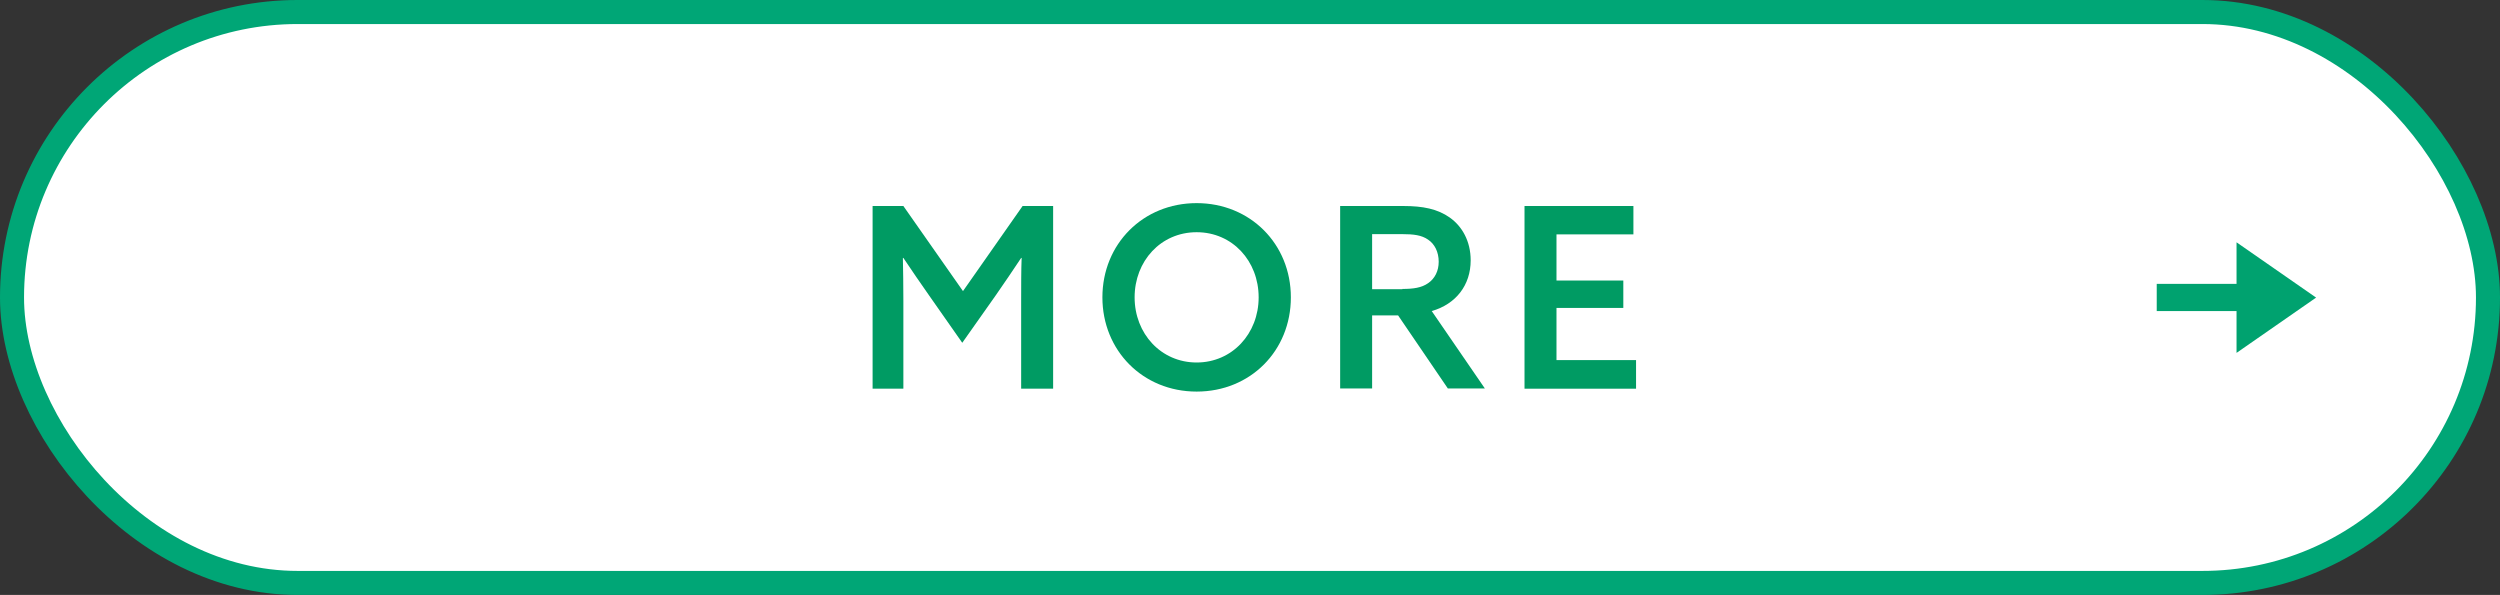
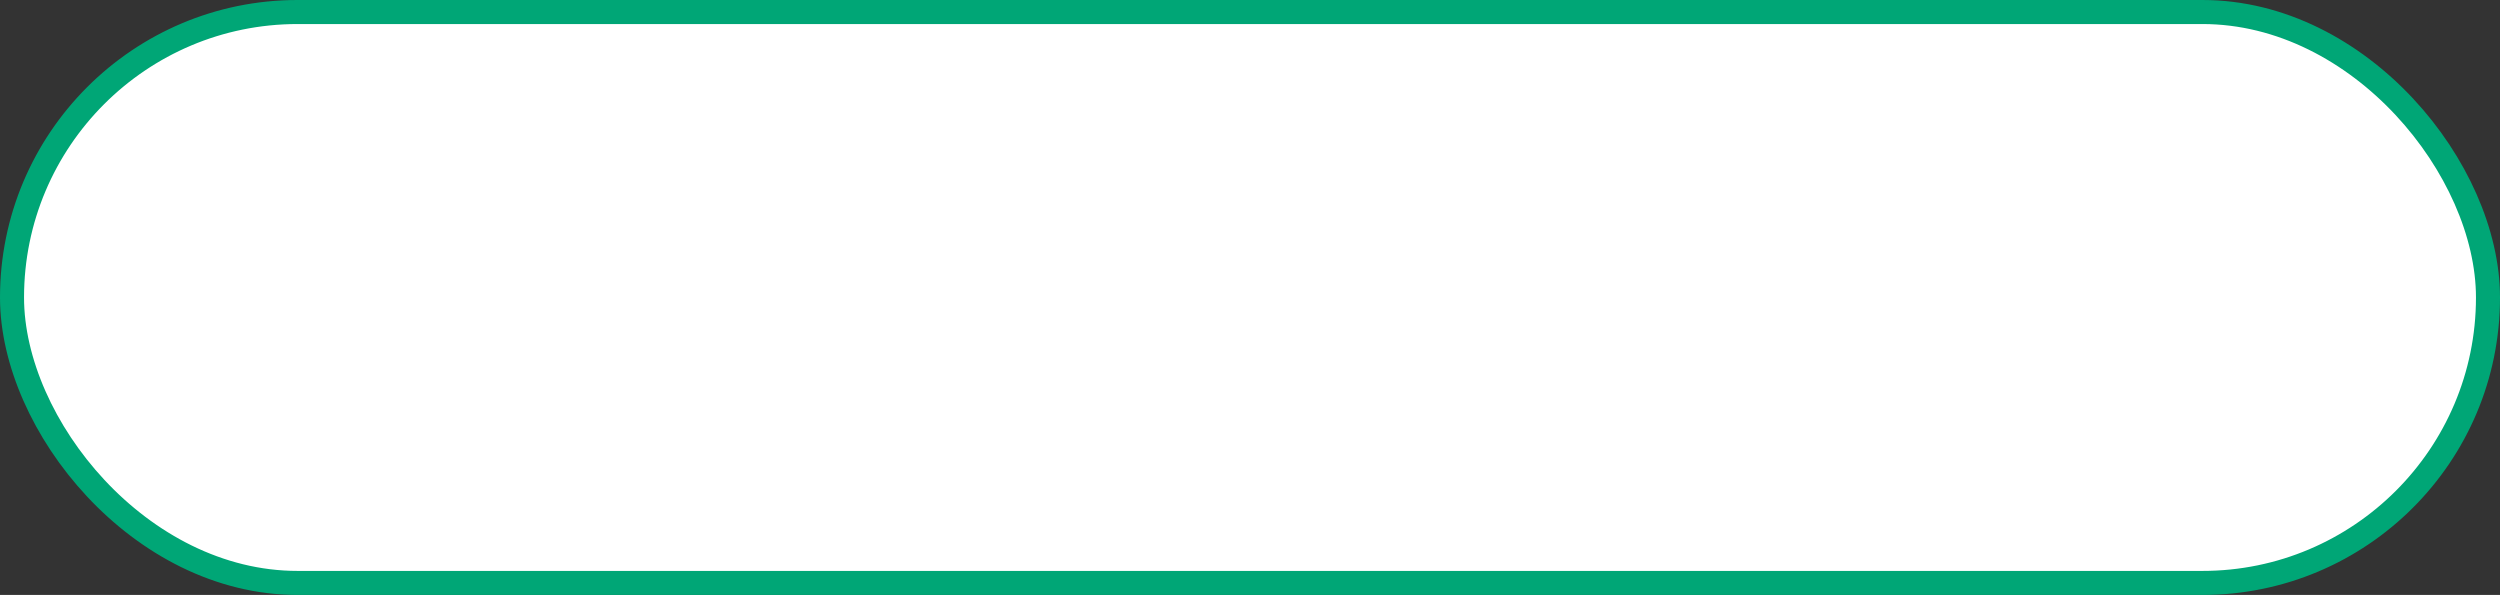
<svg xmlns="http://www.w3.org/2000/svg" id="_レイヤー_2" data-name="レイヤー 2" viewBox="0 0 104 24.75">
  <rect x="0" y="0" width="104" height="24.75" fill="#333333" stroke="none" />
  <defs>
    <style>
      .cls-1 {
        fill: #fff;
        stroke: #00a676;
        stroke-miterlimit: 10;
      }

      .cls-2 {
        fill: #009b63;
      }

      .cls-2, .cls-3 {
        stroke-width: 0px;
      }

      .cls-3 {
        fill: #00a26f;
      }
    </style>
  </defs>
  <g id="design">
    <g>
      <rect class="cls-1" x=".5" y=".5" width="103" height="23.75" rx="11.88" ry="11.88" />
      <g>
-         <path class="cls-2" d="m36.3,8.57h1.28l2.48,3.54,2.48-3.54h1.27v7.6h-1.33v-3.66c0-.63,0-1.27.02-1.78h-.02c-.35.52-.7,1.05-1.06,1.56l-1.39,1.97-1.38-1.97c-.36-.51-.72-1.04-1.07-1.56h-.02c.01.51.02,1.15.02,1.78v3.66h-1.28v-7.6Z" />
-         <path class="cls-2" d="m45.86,12.37c0-2.22,1.69-3.92,3.92-3.92s3.92,1.7,3.92,3.92-1.68,3.92-3.92,3.92-3.92-1.71-3.92-3.92Zm6.5,0c0-1.51-1.09-2.71-2.58-2.71s-2.58,1.2-2.58,2.71,1.1,2.71,2.58,2.71,2.58-1.2,2.58-2.71Z" />
-         <path class="cls-2" d="m55.75,8.57h2.63c.81,0,1.42.12,1.93.48.51.36.87.98.87,1.78,0,1.03-.61,1.82-1.62,2.11l2.21,3.22h-1.54l-2.07-3.04h-1.08v3.04h-1.33v-7.6Zm2.59,3.45c.46,0,.8-.05,1.07-.24.28-.19.44-.51.44-.89,0-.41-.17-.74-.44-.92-.27-.19-.61-.23-1.08-.23h-1.25v2.29h1.26Z" />
-         <path class="cls-2" d="m63.41,8.57h4.54v1.18h-3.2v1.92h2.78v1.14h-2.78v2.17h3.31v1.19h-4.64v-7.6Z" />
-       </g>
-       <polygon class="cls-3" points="96.35 12.38 93.04 10.08 93.04 11.81 89.72 11.81 89.72 12.94 93.04 12.94 93.04 14.68 96.35 12.38" />
+         </g>
    </g>
  </g>
</svg>